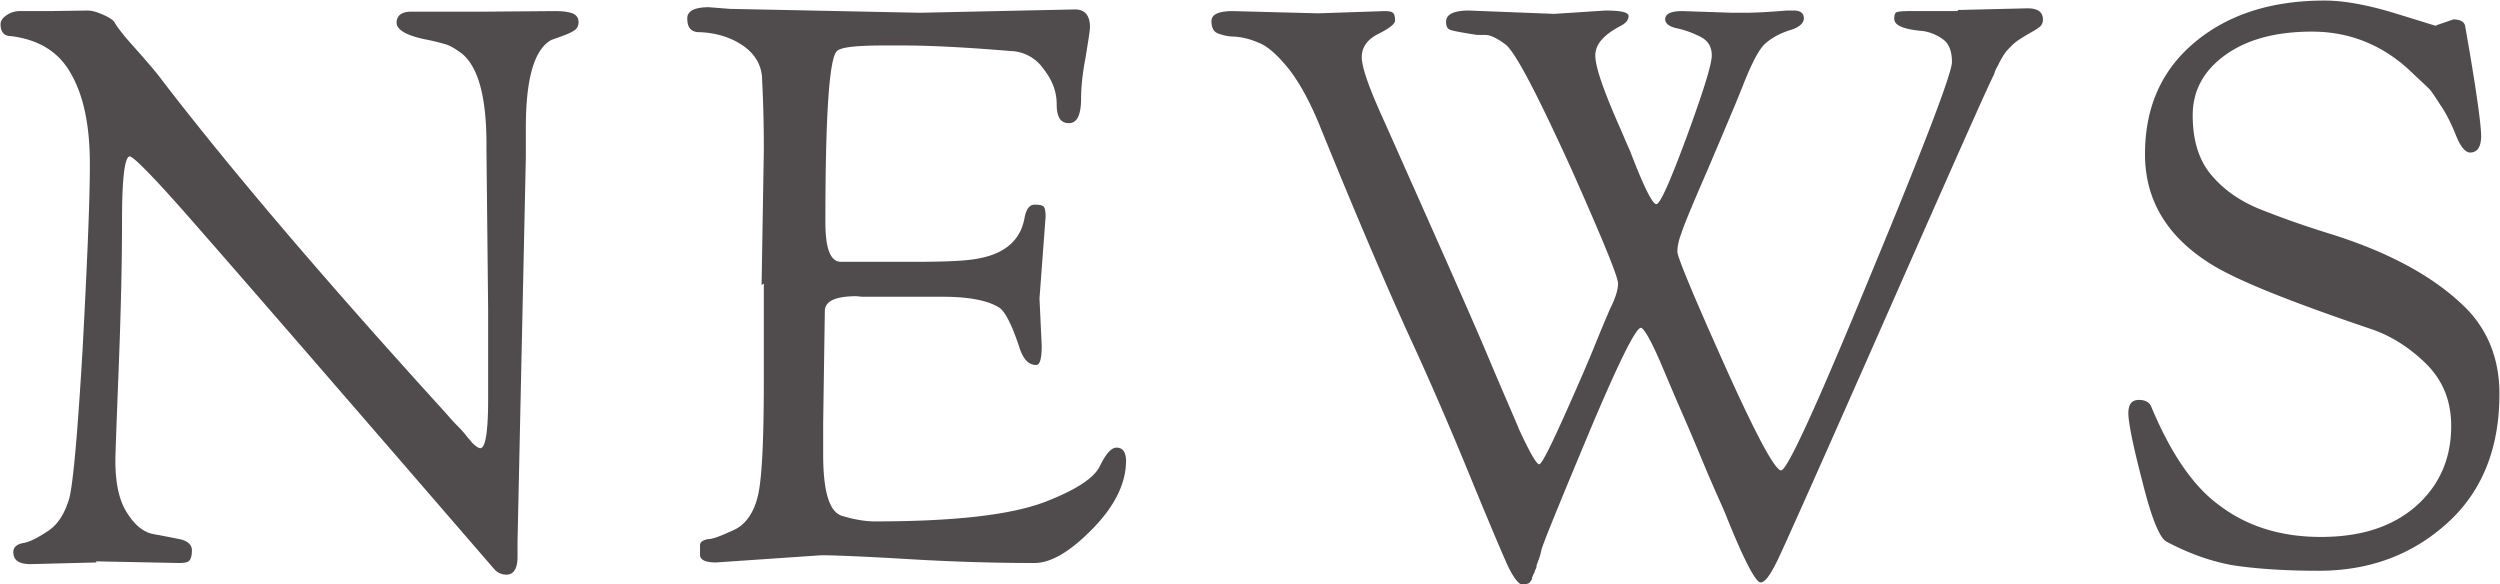
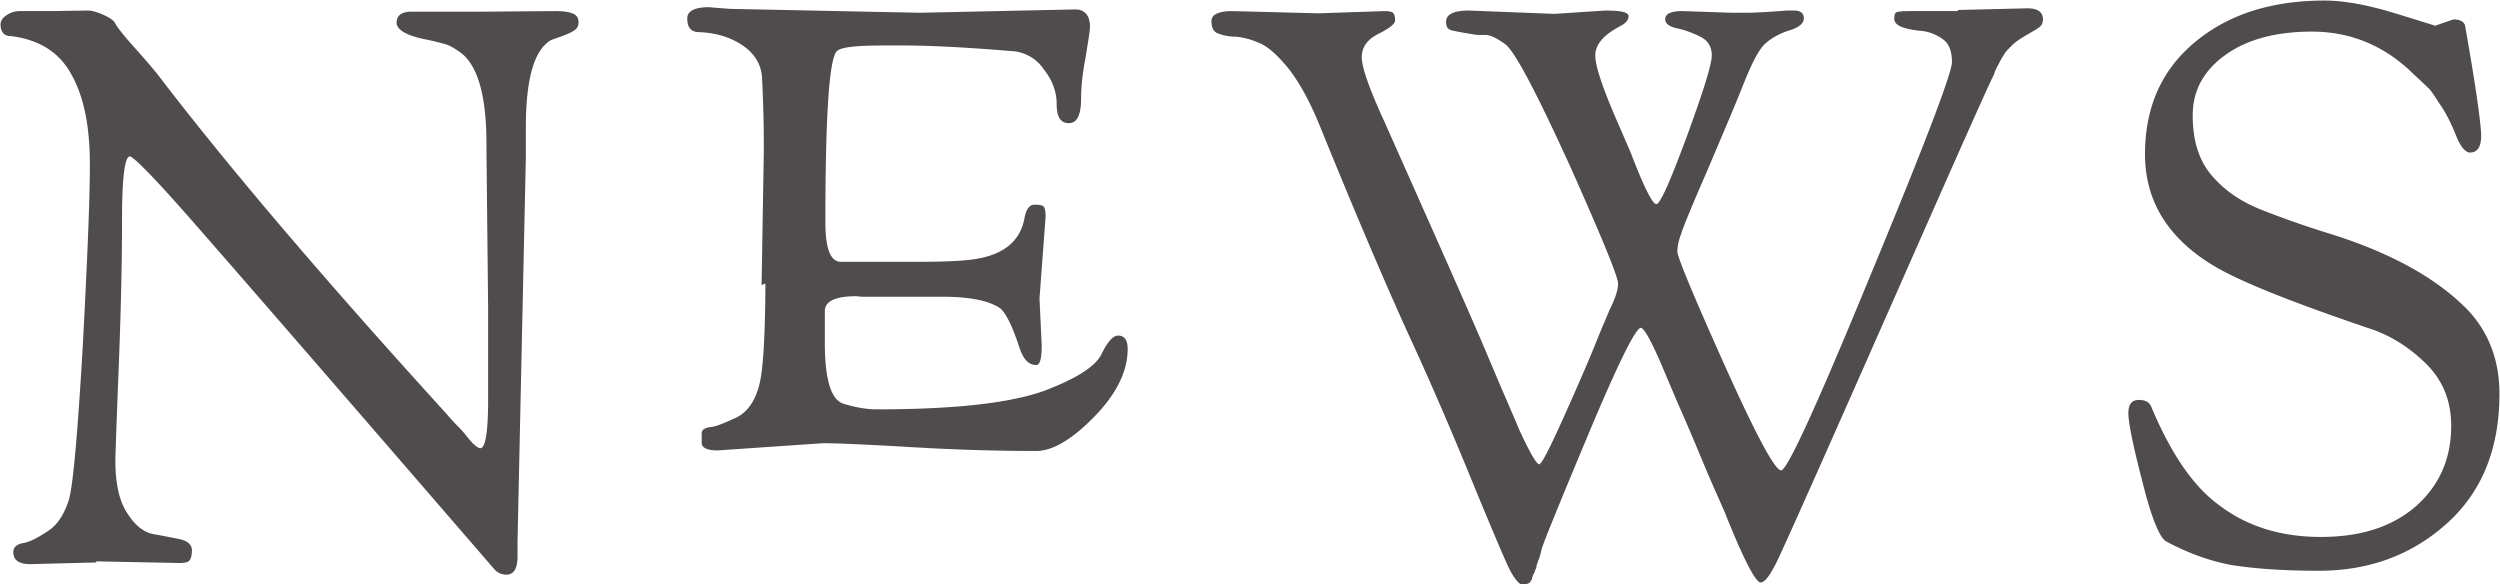
<svg xmlns="http://www.w3.org/2000/svg" viewBox="0 0 45.07 10.53">
-   <path d="M1.74 10.14l-1.19.03c-.21 0-.31-.07-.31-.22 0-.08.06-.14.18-.16.12-.02.27-.1.45-.22s.3-.32.38-.59c.07-.28.15-1.17.24-2.7.08-1.52.13-2.63.13-3.32s-.11-1.23-.34-1.63C1.06.93.69.71.19.65.07.65.01.57.01.44c0-.06.03-.11.1-.16S.26.2.36.2h.53l.69-.01c.08 0 .18.03.29.08.11.05.18.1.2.14s.07.11.15.21.2.23.34.39.27.31.38.46c1.27 1.65 2.97 3.64 5.1 5.98.06.07.12.14.2.22.08.08.14.15.17.19.03.04.07.08.1.12.07.07.12.1.15.1.09 0 .14-.29.14-.87V5.57L8.77 2.7v-.1c0-.86-.15-1.4-.45-1.64C8.21.88 8.11.82 8.04.8 7.97.78 7.86.75 7.72.72 7.34.65 7.15.54 7.15.41s.09-.2.27-.2h1.33L10.01.2c.16 0 .27.02.33.05.06.03.09.08.09.15s-.03.12-.08.15c-.07.05-.21.1-.41.17-.31.17-.46.7-.46 1.58v.53l-.15 6.93v.28c0 .21-.07.32-.2.32-.08 0-.16-.03-.22-.1-3.12-3.61-4.97-5.74-5.57-6.42-.6-.68-.94-1.02-1-1.02-.09 0-.14.38-.14 1.14s-.02 1.65-.06 2.67c-.04 1.02-.06 1.58-.06 1.67 0 .42.07.74.22.96.14.22.3.34.47.37.17.03.32.06.47.09.14.03.22.1.22.2s-.02.16-.05.19c-.03.03-.09.04-.18.04l-1.5-.03zm11.99-5l.04-2.42c0-.25 0-.68-.03-1.27 0-.27-.13-.48-.35-.63-.22-.15-.49-.23-.78-.24-.15 0-.22-.08-.22-.25 0-.13.13-.2.39-.2l.38.03 3.42.07 2.8-.06c.18 0 .27.11.27.32 0 .06-.03.24-.08.55-.06.31-.08.56-.08.73 0 .3-.07.45-.22.45s-.22-.11-.22-.34-.08-.44-.24-.64a.742.742 0 00-.59-.32c-.84-.07-1.48-.1-1.93-.1h-.36c-.49 0-.77.03-.84.1-.14.12-.21 1.15-.21 3.09 0 .47.09.7.27.71h1.37c.56 0 .93-.02 1.12-.06.49-.09.76-.34.83-.73.03-.16.09-.24.18-.24s.15.01.17.04c.02.03.03.09.03.18l-.11 1.47.04.85c0 .23-.03.35-.1.35-.14 0-.24-.11-.31-.34-.13-.39-.25-.62-.35-.69-.2-.13-.54-.2-1.02-.2h-1.46l-.1-.01c-.38 0-.57.09-.57.27l-.03 2.02v.56c0 .67.11 1.04.34 1.11.23.07.43.1.59.1 1.4 0 2.41-.11 3.04-.34.55-.21.89-.42 1.01-.64.11-.23.21-.35.31-.35.11 0 .17.08.17.24 0 .4-.2.81-.6 1.22-.4.41-.75.62-1.05.62-.67 0-1.43-.02-2.27-.07-.84-.05-1.37-.07-1.57-.07l-1.9.13c-.2 0-.29-.05-.29-.14v-.17c0-.06.05-.09.14-.11.1 0 .26-.07.48-.17.21-.1.36-.32.43-.64.07-.33.1-1.01.1-2.06V5.11zM35.3.18l1.25-.03c.19 0 .28.07.28.2 0 .07-.03.12-.08.15-.05.04-.13.08-.23.14-.1.06-.18.11-.25.18-.06.06-.11.11-.14.16-.03.05-.07.11-.1.18-.04.07-.07.13-.08.18-.07.12-.7 1.54-1.9 4.26-1.2 2.72-1.87 4.22-2 4.49-.13.27-.23.41-.31.41-.09 0-.31-.42-.64-1.25-.09-.21-.22-.49-.37-.85s-.28-.67-.39-.92c-.11-.25-.22-.51-.33-.77-.22-.53-.37-.8-.43-.8-.09 0-.41.64-.95 1.93s-.82 1.98-.84 2.07c-.02.09-.04.16-.06.2-.01.04-.03.07-.03.1s-.02.06-.03.08c0 .03-.02.05-.03.07 0 .02-.02.04-.02.06 0 .02-.01.04-.02.05s-.02.03-.03.04c0 0-.02.01-.03.01-.03.02-.05.03-.07.03-.08 0-.19-.13-.31-.4s-.34-.79-.66-1.57-.69-1.65-1.13-2.6c-.43-.95-.95-2.17-1.56-3.67-.18-.45-.37-.8-.57-1.06-.21-.26-.39-.42-.55-.48-.16-.07-.3-.1-.43-.11-.13 0-.23-.03-.31-.06-.07-.03-.11-.1-.11-.22s.13-.18.38-.18l1.54.04 1.2-.04c.08 0 .14.01.16.04.02.02.03.07.03.13s-.1.14-.3.24c-.2.1-.3.24-.3.42 0 .19.14.58.42 1.19.93 2.09 1.55 3.48 1.84 4.17.29.69.49 1.14.58 1.36.19.41.31.62.36.62.04 0 .19-.29.45-.87.26-.58.45-1.02.57-1.32.12-.3.21-.5.25-.6.1-.2.15-.35.15-.47s-.28-.8-.84-2.06C27.71 1.69 27.32.94 27.14.8c-.15-.11-.27-.17-.36-.17h-.15c-.26-.04-.42-.07-.48-.09-.06-.02-.08-.07-.08-.15 0-.13.14-.2.41-.2l1.54.06.92-.06c.28 0 .42.03.42.1s-.05.13-.15.18c-.3.16-.45.33-.45.53s.14.61.43 1.27c.02.04.08.19.2.46.24.63.4.95.47.95s.25-.41.55-1.22c.3-.82.45-1.3.45-1.46s-.07-.27-.21-.34-.28-.12-.42-.15c-.14-.03-.21-.09-.21-.16 0-.1.1-.15.31-.15l.9.03h.24c.13 0 .38-.01.74-.04h.13c.12 0 .18.05.18.14s-.09.17-.27.22c-.18.06-.32.14-.43.24s-.24.35-.39.73c-.15.38-.37.89-.64 1.53-.28.64-.44 1.03-.48 1.16-.05.13-.07.24-.07.33s.28.77.85 2.04.91 1.9 1.02 1.9.65-1.18 1.62-3.54c.98-2.36 1.46-3.63 1.46-3.82s-.05-.33-.16-.41a.816.816 0 00-.36-.15c-.35-.03-.52-.1-.52-.22 0-.07.01-.1.04-.12.03-.01.1-.02.22-.02h.88zm8.61.28l.32-.11c.12 0 .19.04.21.11.2 1.13.29 1.79.29 1.99s-.07.3-.2.3c-.08 0-.17-.1-.25-.3-.08-.2-.17-.39-.28-.55-.11-.17-.18-.28-.23-.32-.05-.05-.17-.16-.36-.34-.5-.45-1.08-.67-1.73-.67s-1.17.14-1.56.42c-.39.28-.59.64-.59 1.09s.11.81.34 1.08c.23.27.53.48.92.63.38.15.78.29 1.2.42 1.13.35 1.96.82 2.51 1.39.37.4.56.9.56 1.5 0 .98-.31 1.76-.94 2.33-.63.57-1.4.86-2.32.86-.64 0-1.16-.04-1.55-.1-.39-.07-.79-.21-1.2-.43-.12-.07-.27-.44-.43-1.09-.17-.65-.25-1.06-.25-1.22s.06-.24.19-.24.2.05.23.14c.35.83.75 1.42 1.22 1.76.5.38 1.11.57 1.83.57s1.28-.18 1.71-.55c.42-.37.64-.85.64-1.45 0-.44-.14-.8-.43-1.1-.29-.29-.62-.51-.99-.64-1.39-.47-2.33-.84-2.83-1.13-.85-.5-1.27-1.18-1.27-2.03s.3-1.52.9-2.02c.6-.5 1.38-.75 2.34-.75.35 0 .78.08 1.27.23.49.15.74.23.75.23z" fill="#504b4c" stroke-width="0" />
+   <path d="M1.74 10.14l-1.19.03c-.21 0-.31-.07-.31-.22 0-.08.06-.14.18-.16.12-.02.27-.1.45-.22s.3-.32.38-.59c.07-.28.15-1.17.24-2.7.08-1.52.13-2.63.13-3.32s-.11-1.23-.34-1.63C1.06.93.69.71.19.65.07.65.01.57.01.44c0-.06.03-.11.1-.16S.26.2.36.2h.53l.69-.01c.08 0 .18.03.29.08.11.05.18.1.2.14s.07.11.15.21.2.23.34.39.27.31.38.46c1.27 1.65 2.97 3.64 5.1 5.98.06.07.12.14.2.22.08.08.14.15.17.19.03.04.07.08.1.12.07.07.12.1.15.1.09 0 .14-.29.14-.87V5.57L8.77 2.7v-.1c0-.86-.15-1.4-.45-1.64C8.21.88 8.11.82 8.04.8 7.97.78 7.86.75 7.72.72 7.34.65 7.15.54 7.15.41s.09-.2.27-.2h1.33L10.01.2c.16 0 .27.02.33.05.06.03.09.08.09.15s-.03.12-.08.15c-.07.05-.21.1-.41.17-.31.17-.46.7-.46 1.58v.53l-.15 6.93v.28c0 .21-.07.32-.2.32-.08 0-.16-.03-.22-.1-3.12-3.61-4.97-5.74-5.57-6.42-.6-.68-.94-1.02-1-1.02-.09 0-.14.38-.14 1.14s-.02 1.65-.06 2.67c-.04 1.02-.06 1.58-.06 1.67 0 .42.07.74.22.96.14.22.3.34.47.37.17.03.32.06.47.09.14.03.22.1.22.2s-.02.16-.05.19c-.03.03-.09.04-.18.04l-1.5-.03zm11.99-5l.04-2.42c0-.25 0-.68-.03-1.27 0-.27-.13-.48-.35-.63-.22-.15-.49-.23-.78-.24-.15 0-.22-.08-.22-.25 0-.13.13-.2.39-.2l.38.03 3.42.07 2.8-.06c.18 0 .27.11.27.32 0 .06-.03.24-.08.55-.06.31-.08.56-.08.73 0 .3-.07.45-.22.45s-.22-.11-.22-.34-.08-.44-.24-.64a.742.742 0 00-.59-.32c-.84-.07-1.48-.1-1.93-.1h-.36c-.49 0-.77.03-.84.1-.14.12-.21 1.15-.21 3.09 0 .47.09.7.27.71h1.37c.56 0 .93-.02 1.12-.06.49-.09.76-.34.83-.73.03-.16.09-.24.18-.24s.15.01.17.04c.02.03.03.09.03.18l-.11 1.47.04.85c0 .23-.03.35-.1.35-.14 0-.24-.11-.31-.34-.13-.39-.25-.62-.35-.69-.2-.13-.54-.2-1.02-.2h-1.46l-.1-.01c-.38 0-.57.09-.57.27v.56c0 .67.11 1.04.34 1.11.23.07.43.1.59.1 1.4 0 2.41-.11 3.04-.34.55-.21.89-.42 1.01-.64.11-.23.21-.35.31-.35.11 0 .17.08.17.24 0 .4-.2.81-.6 1.22-.4.41-.75.62-1.05.62-.67 0-1.43-.02-2.27-.07-.84-.05-1.37-.07-1.57-.07l-1.9.13c-.2 0-.29-.05-.29-.14v-.17c0-.06.05-.09.14-.11.1 0 .26-.07.48-.17.21-.1.36-.32.43-.64.07-.33.1-1.01.1-2.06V5.11zM35.3.18l1.25-.03c.19 0 .28.07.28.2 0 .07-.03.12-.08.15-.05.04-.13.08-.23.14-.1.06-.18.11-.25.18-.06.06-.11.11-.14.16-.03.05-.07.11-.1.18-.04.07-.07.13-.08.18-.07.12-.7 1.54-1.9 4.26-1.2 2.72-1.87 4.22-2 4.49-.13.27-.23.41-.31.41-.09 0-.31-.42-.64-1.25-.09-.21-.22-.49-.37-.85s-.28-.67-.39-.92c-.11-.25-.22-.51-.33-.77-.22-.53-.37-.8-.43-.8-.09 0-.41.64-.95 1.93s-.82 1.98-.84 2.07c-.02.09-.04.16-.06.2-.01.04-.03.07-.03.1s-.02.06-.03.08c0 .03-.02.05-.03.07 0 .02-.02.04-.02.06 0 .02-.01.04-.02.05s-.02.03-.03.04c0 0-.02.01-.03.01-.03.02-.05.03-.07.03-.08 0-.19-.13-.31-.4s-.34-.79-.66-1.57-.69-1.65-1.13-2.6c-.43-.95-.95-2.17-1.56-3.67-.18-.45-.37-.8-.57-1.06-.21-.26-.39-.42-.55-.48-.16-.07-.3-.1-.43-.11-.13 0-.23-.03-.31-.06-.07-.03-.11-.1-.11-.22s.13-.18.38-.18l1.54.04 1.2-.04c.08 0 .14.01.16.04.02.02.03.07.03.13s-.1.14-.3.24c-.2.1-.3.24-.3.42 0 .19.14.58.42 1.19.93 2.09 1.55 3.48 1.84 4.17.29.69.49 1.14.58 1.36.19.41.31.62.36.62.04 0 .19-.29.45-.87.26-.58.45-1.02.57-1.32.12-.3.21-.5.25-.6.1-.2.15-.35.15-.47s-.28-.8-.84-2.06C27.71 1.69 27.32.94 27.14.8c-.15-.11-.27-.17-.36-.17h-.15c-.26-.04-.42-.07-.48-.09-.06-.02-.08-.07-.08-.15 0-.13.14-.2.41-.2l1.54.06.92-.06c.28 0 .42.03.42.1s-.05.13-.15.18c-.3.16-.45.33-.45.53s.14.61.43 1.27c.02.04.08.19.2.46.24.63.4.95.47.95s.25-.41.55-1.22c.3-.82.45-1.3.45-1.46s-.07-.27-.21-.34-.28-.12-.42-.15c-.14-.03-.21-.09-.21-.16 0-.1.1-.15.31-.15l.9.03h.24c.13 0 .38-.01.74-.04h.13c.12 0 .18.05.18.14s-.09.17-.27.22c-.18.06-.32.14-.43.24s-.24.35-.39.73c-.15.38-.37.89-.64 1.53-.28.64-.44 1.03-.48 1.16-.05.13-.07.24-.07.33s.28.77.85 2.04.91 1.9 1.02 1.9.65-1.18 1.62-3.54c.98-2.36 1.46-3.63 1.46-3.82s-.05-.33-.16-.41a.816.816 0 00-.36-.15c-.35-.03-.52-.1-.52-.22 0-.07.01-.1.04-.12.03-.01.1-.02.22-.02h.88zm8.61.28l.32-.11c.12 0 .19.04.21.11.2 1.13.29 1.79.29 1.99s-.07.3-.2.3c-.08 0-.17-.1-.25-.3-.08-.2-.17-.39-.28-.55-.11-.17-.18-.28-.23-.32-.05-.05-.17-.16-.36-.34-.5-.45-1.08-.67-1.73-.67s-1.17.14-1.56.42c-.39.28-.59.64-.59 1.09s.11.81.34 1.08c.23.27.53.48.92.63.38.15.78.29 1.2.42 1.13.35 1.96.82 2.51 1.39.37.4.56.9.56 1.5 0 .98-.31 1.76-.94 2.33-.63.57-1.4.86-2.32.86-.64 0-1.16-.04-1.55-.1-.39-.07-.79-.21-1.2-.43-.12-.07-.27-.44-.43-1.09-.17-.65-.25-1.06-.25-1.22s.06-.24.19-.24.2.05.23.14c.35.83.75 1.42 1.22 1.76.5.38 1.11.57 1.83.57s1.28-.18 1.71-.55c.42-.37.64-.85.64-1.45 0-.44-.14-.8-.43-1.1-.29-.29-.62-.51-.99-.64-1.39-.47-2.33-.84-2.83-1.13-.85-.5-1.27-1.18-1.27-2.03s.3-1.52.9-2.02c.6-.5 1.38-.75 2.34-.75.35 0 .78.08 1.27.23.49.15.74.23.75.23z" fill="#504b4c" stroke-width="0" />
</svg>